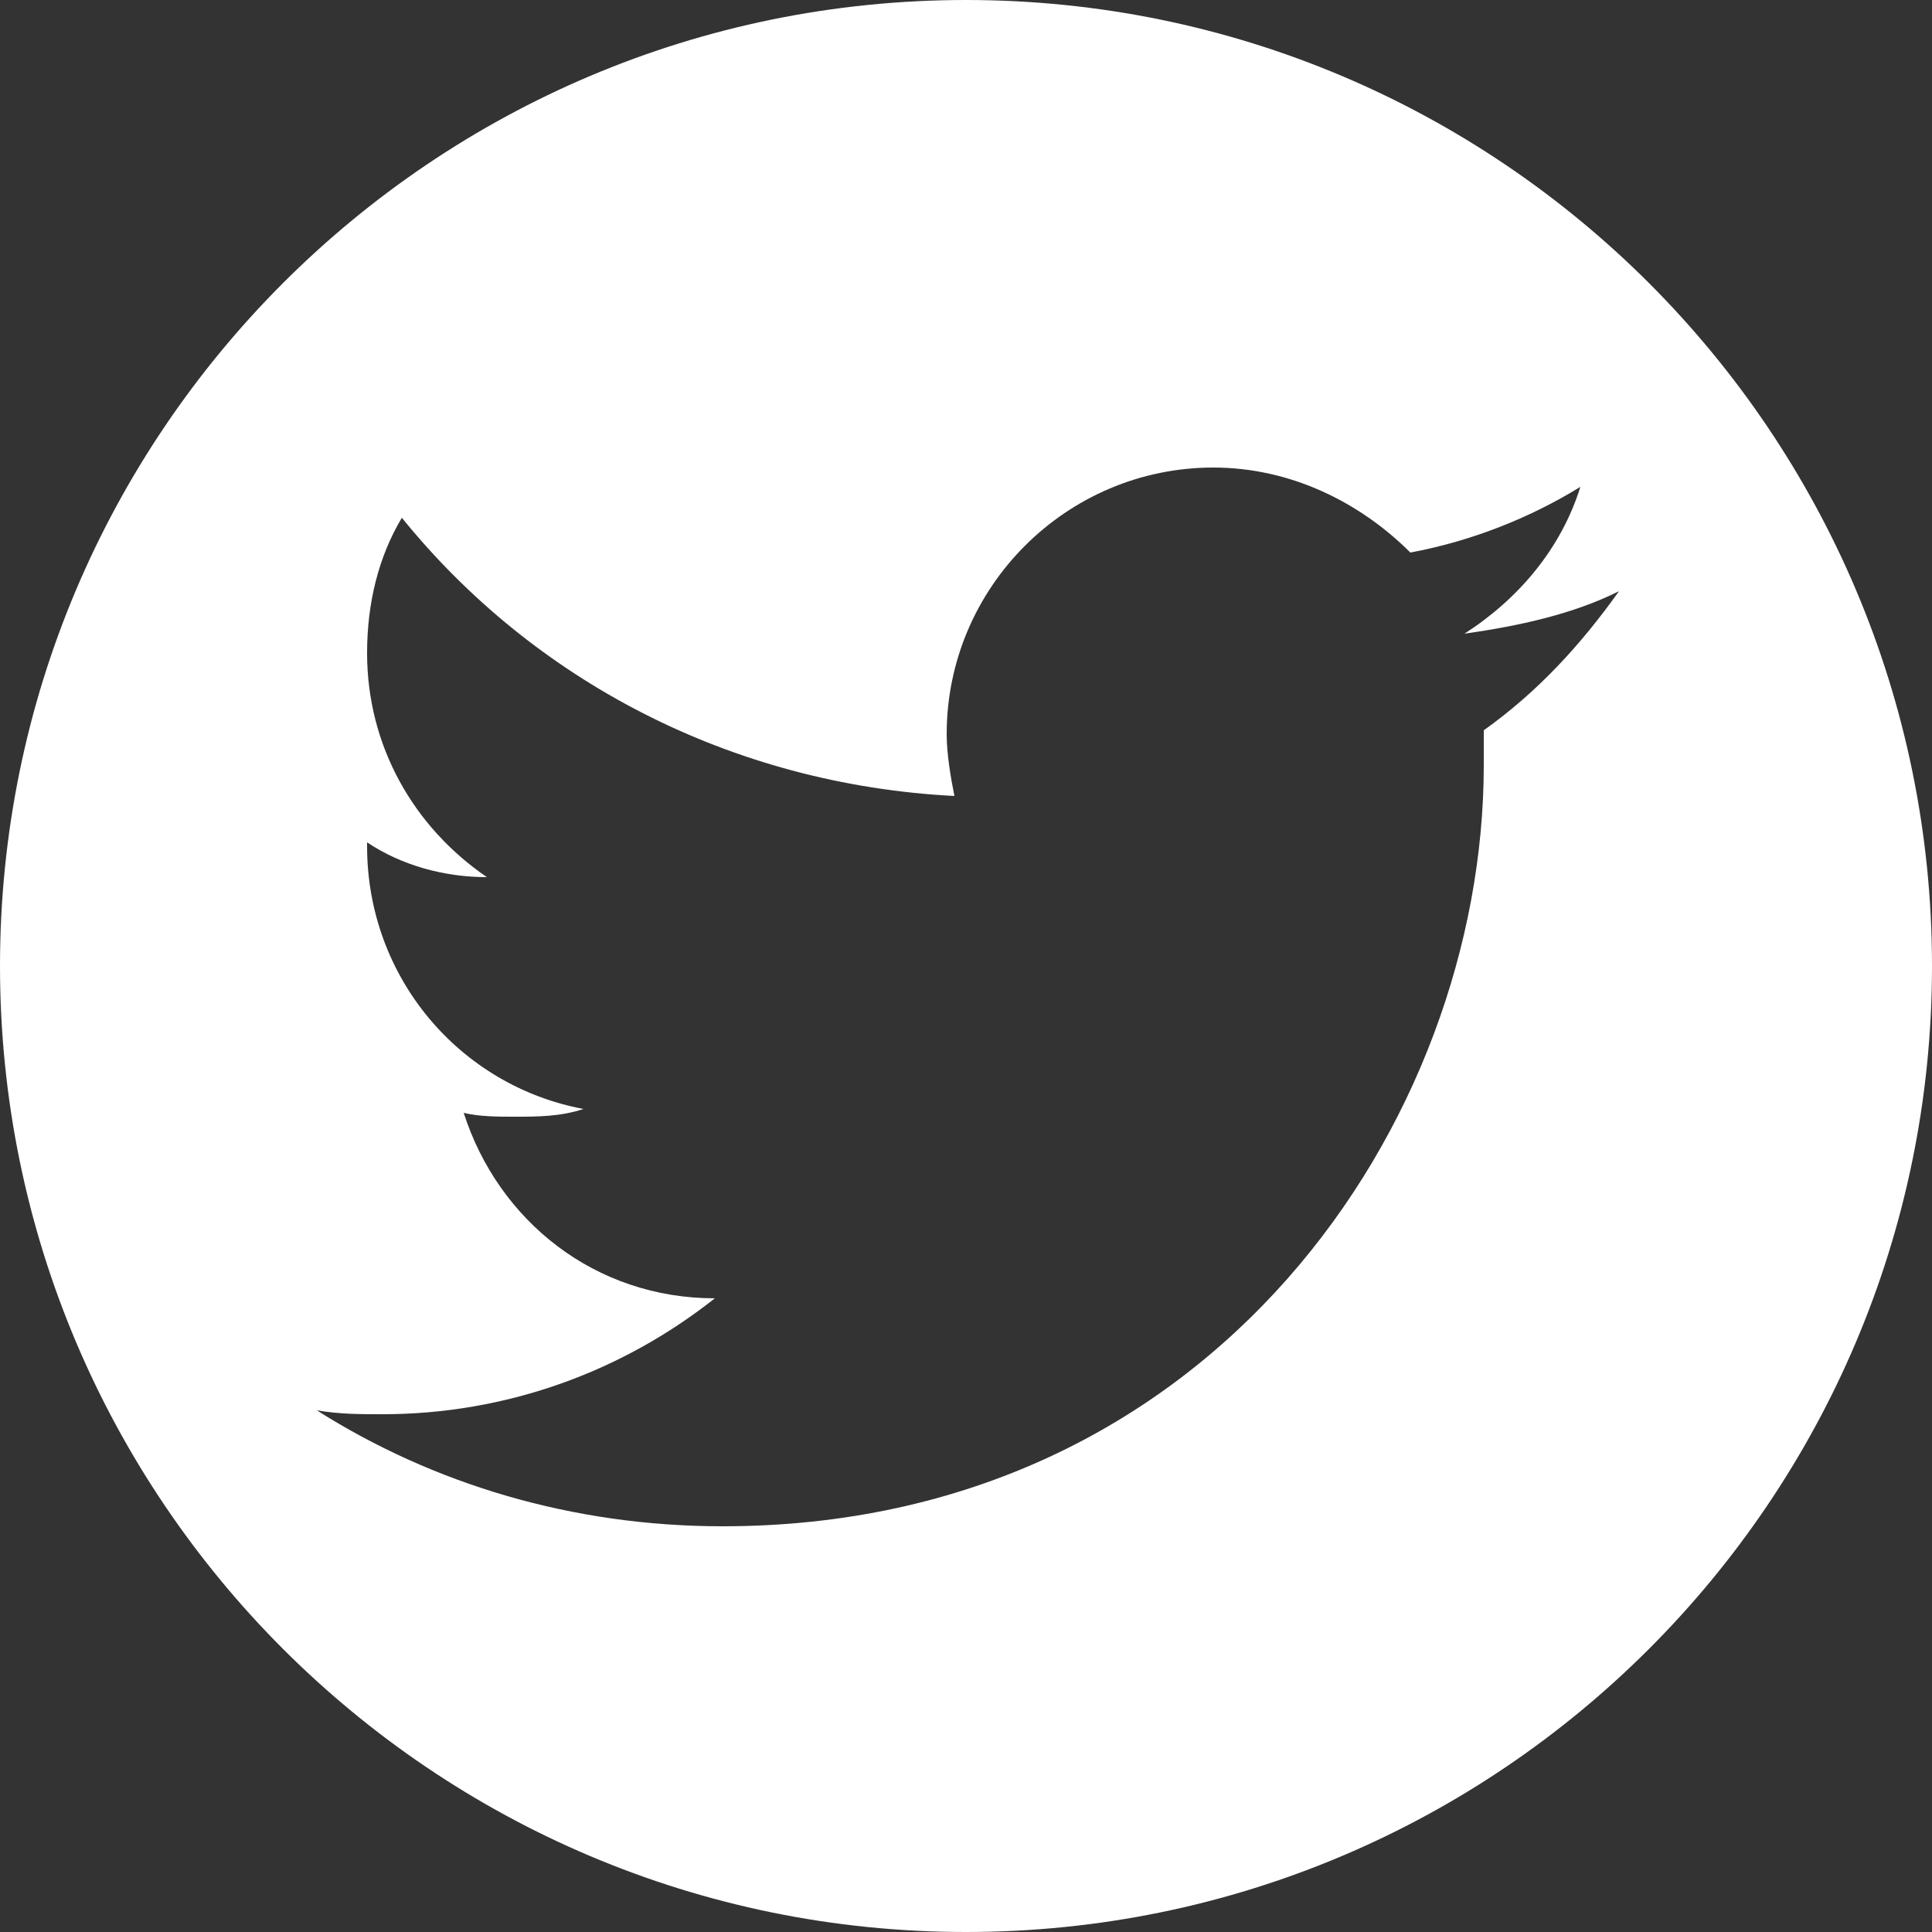
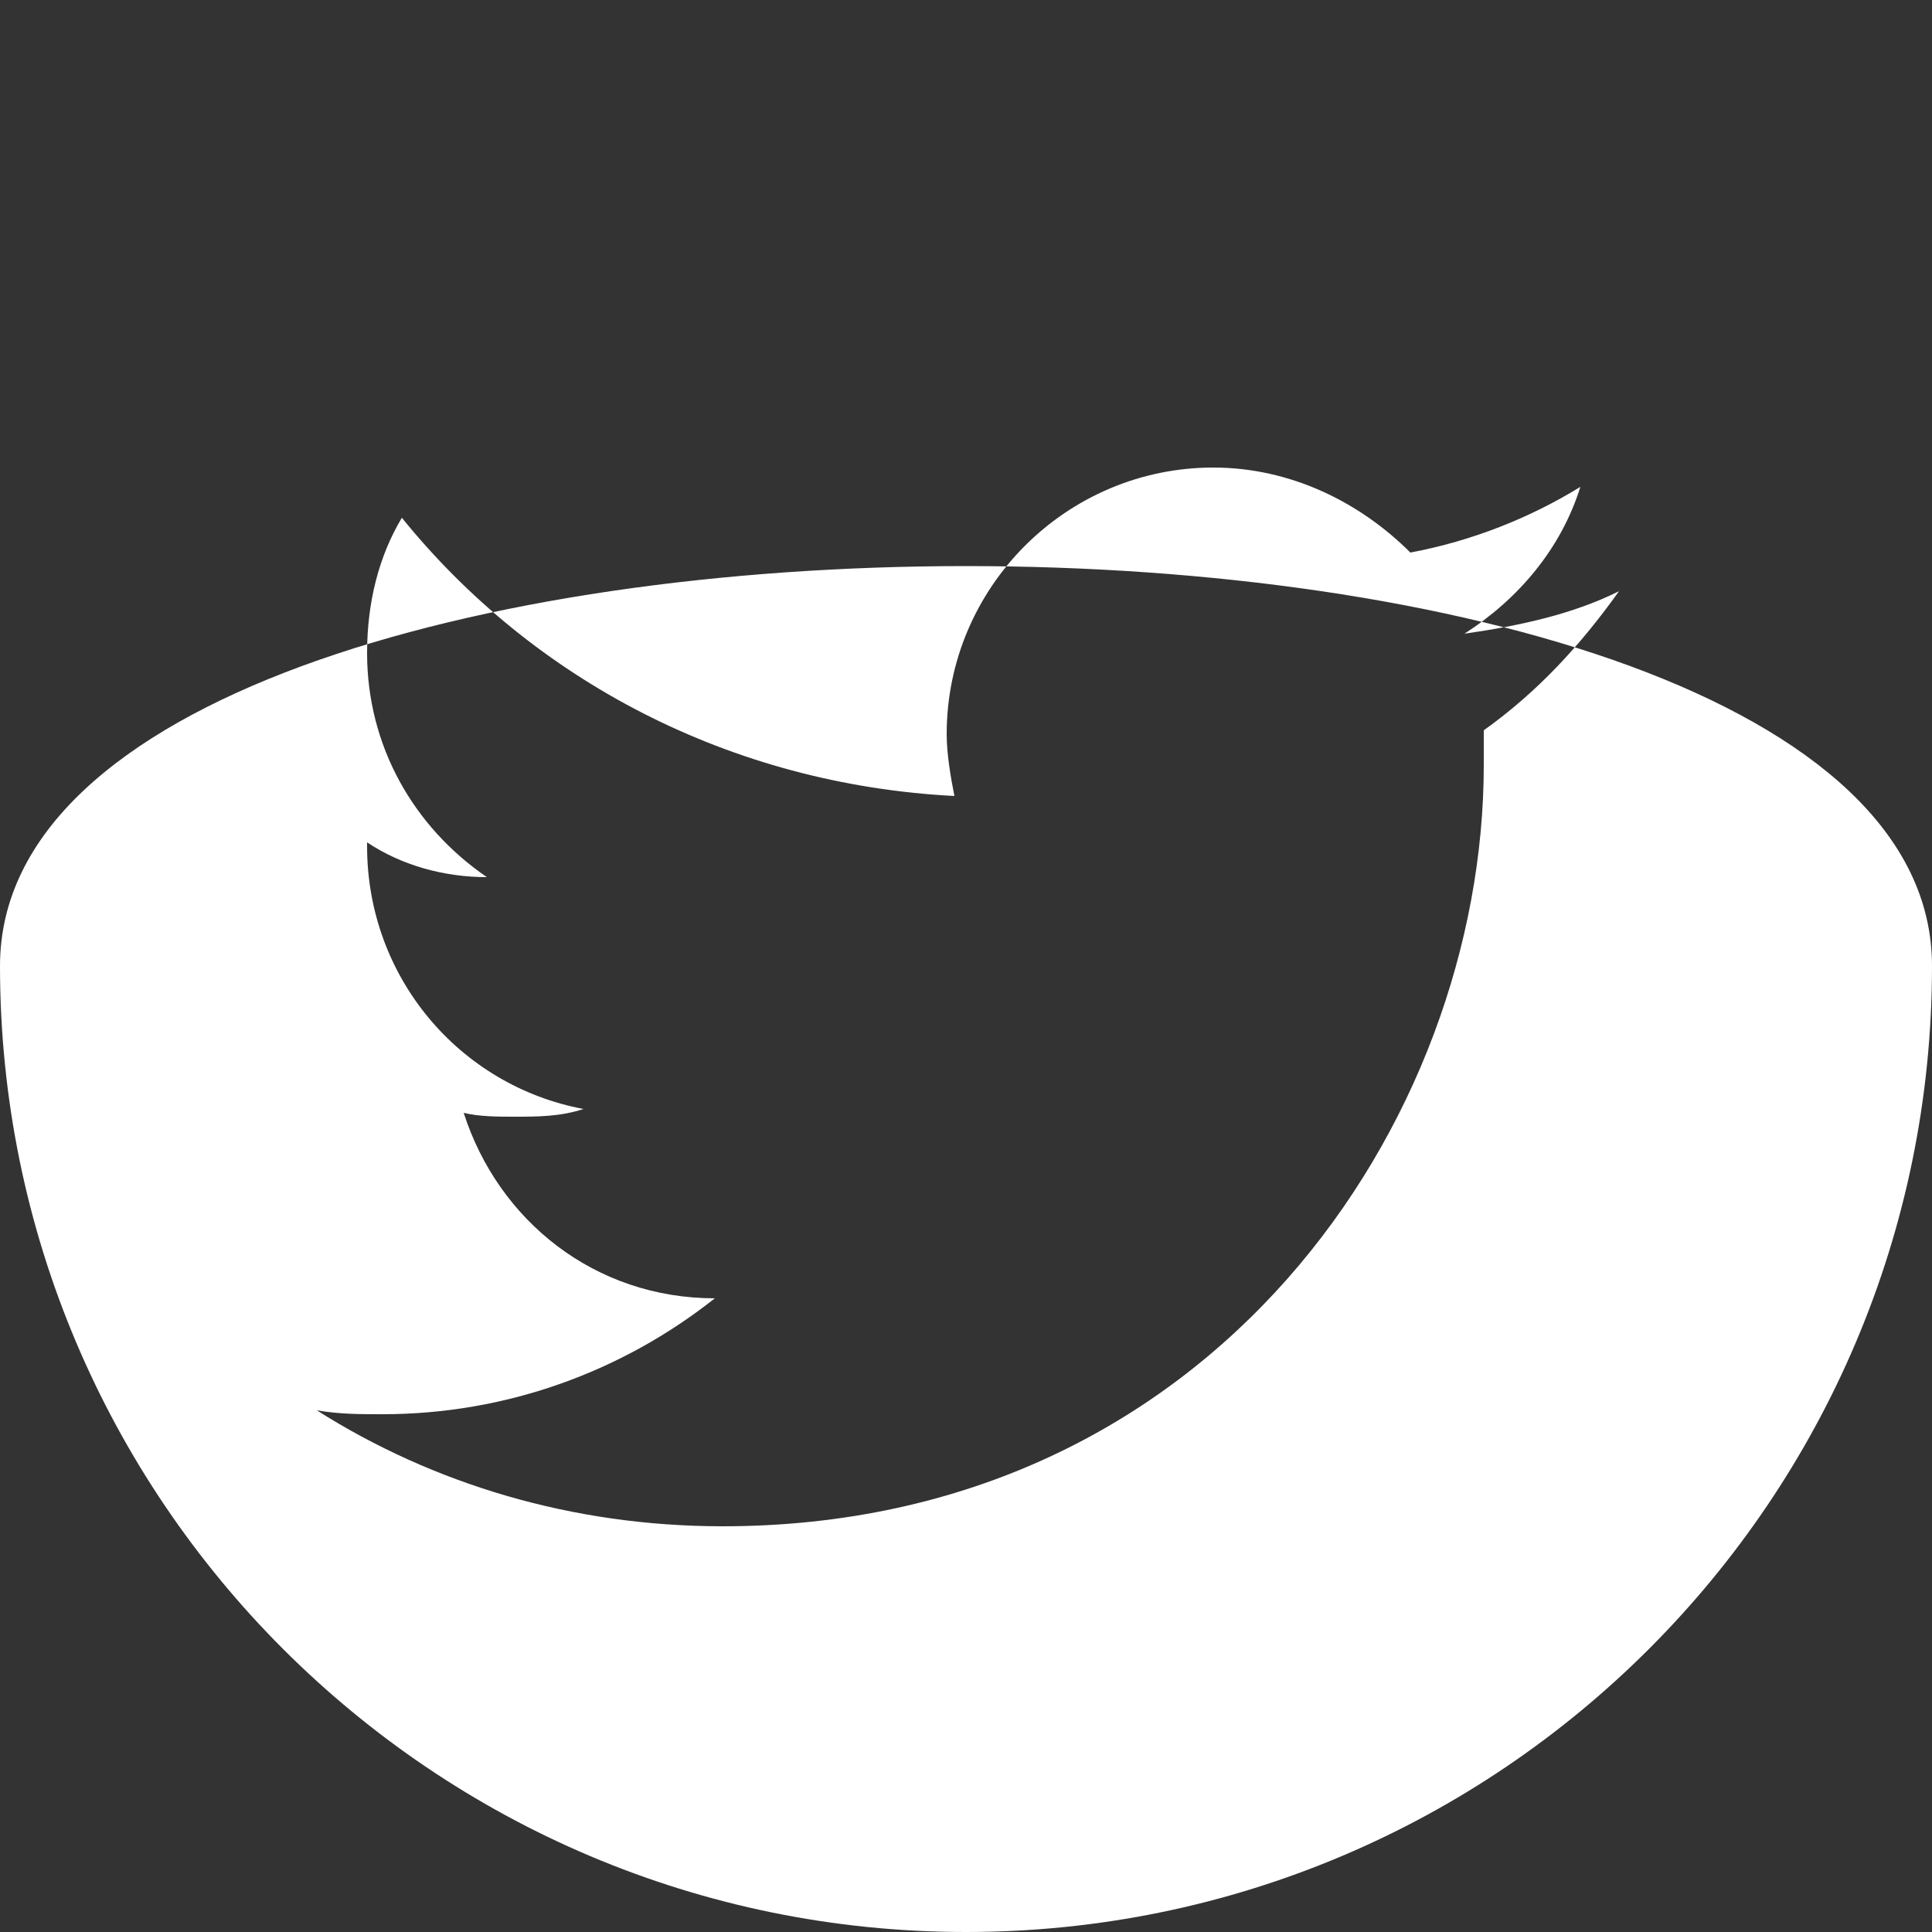
<svg xmlns="http://www.w3.org/2000/svg" version="1.1" id="レイヤー_1" x="0px" y="0px" viewBox="0 0 50 50" style="enable-background:new 0 0 50 50;" xml:space="preserve">
  <rect x="0" y="0" width="50" height="50" fill="#333333" stroke="none" />
  <style type="text/css">
	.st0{fill:#FFFFFF;}
</style>
-   <path class="st0" d="M50,25c0,13.8-11.2,25-25,25S0,38.8,0,25S11.2,0,25,0S50,11.2,50,25z M18.7,39.5c12.7,0,19.7-10.5,19.7-19.7  c0-0.3,0-0.6,0-0.9c1.4-1,2.5-2.2,3.5-3.6c-1.2,0.6-2.6,0.9-4,1.1c1.4-0.9,2.5-2.2,3-3.8c-1.3,0.8-2.8,1.4-4.4,1.7  c-1.3-1.3-3.1-2.2-5.1-2.2c-3.8,0-6.9,3.1-6.9,6.9c0,0.5,0.1,1.1,0.2,1.6c-5.8-0.3-10.9-3-14.3-7.2c-0.6,1-0.9,2.2-0.9,3.5  c0,2.4,1.2,4.5,3.1,5.8c-1.1,0-2.2-0.3-3.1-0.9c0,0,0,0.1,0,0.1c0,3.4,2.4,6.2,5.6,6.8c-0.6,0.2-1.2,0.2-1.8,0.2  c-0.4,0-0.9,0-1.3-0.1c0.9,2.8,3.4,4.8,6.5,4.8c-2.4,1.9-5.4,3-8.6,3c-0.6,0-1.1,0-1.7-0.1C11.2,38.4,14.8,39.5,18.7,39.5" />
+   <path class="st0" d="M50,25c0,13.8-11.2,25-25,25S0,38.8,0,25S50,11.2,50,25z M18.7,39.5c12.7,0,19.7-10.5,19.7-19.7  c0-0.3,0-0.6,0-0.9c1.4-1,2.5-2.2,3.5-3.6c-1.2,0.6-2.6,0.9-4,1.1c1.4-0.9,2.5-2.2,3-3.8c-1.3,0.8-2.8,1.4-4.4,1.7  c-1.3-1.3-3.1-2.2-5.1-2.2c-3.8,0-6.9,3.1-6.9,6.9c0,0.5,0.1,1.1,0.2,1.6c-5.8-0.3-10.9-3-14.3-7.2c-0.6,1-0.9,2.2-0.9,3.5  c0,2.4,1.2,4.5,3.1,5.8c-1.1,0-2.2-0.3-3.1-0.9c0,0,0,0.1,0,0.1c0,3.4,2.4,6.2,5.6,6.8c-0.6,0.2-1.2,0.2-1.8,0.2  c-0.4,0-0.9,0-1.3-0.1c0.9,2.8,3.4,4.8,6.5,4.8c-2.4,1.9-5.4,3-8.6,3c-0.6,0-1.1,0-1.7-0.1C11.2,38.4,14.8,39.5,18.7,39.5" />
</svg>